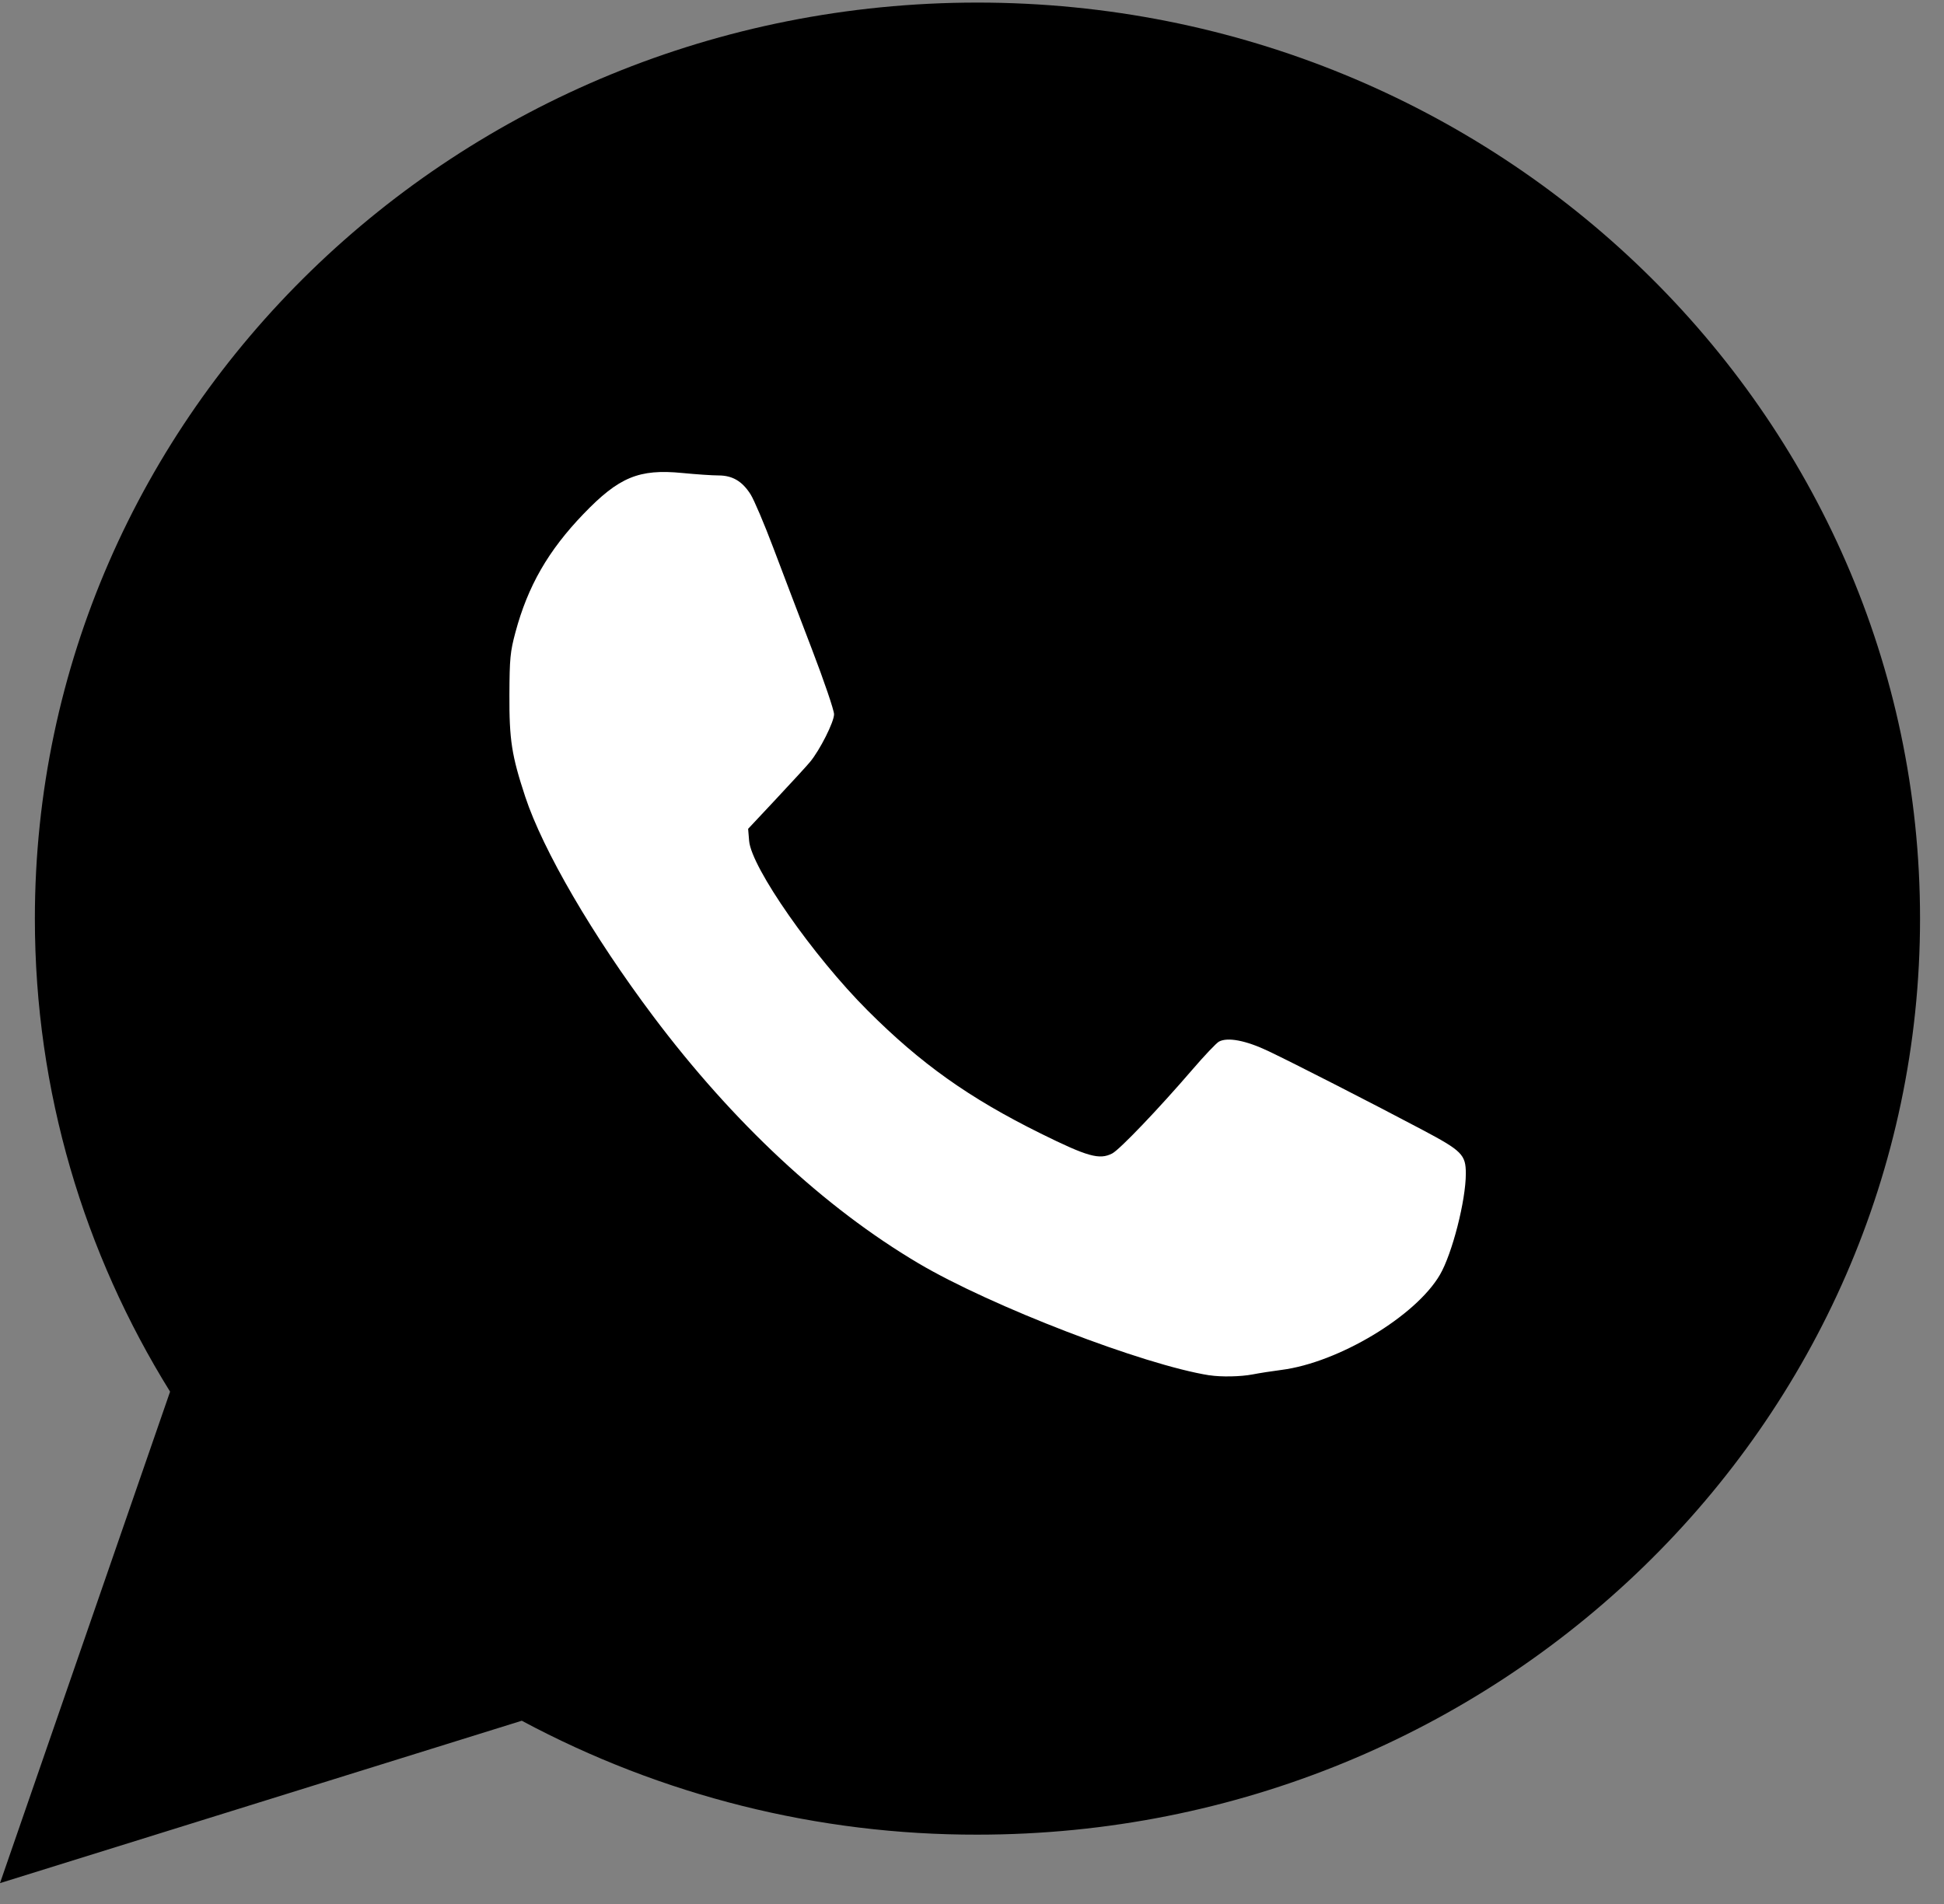
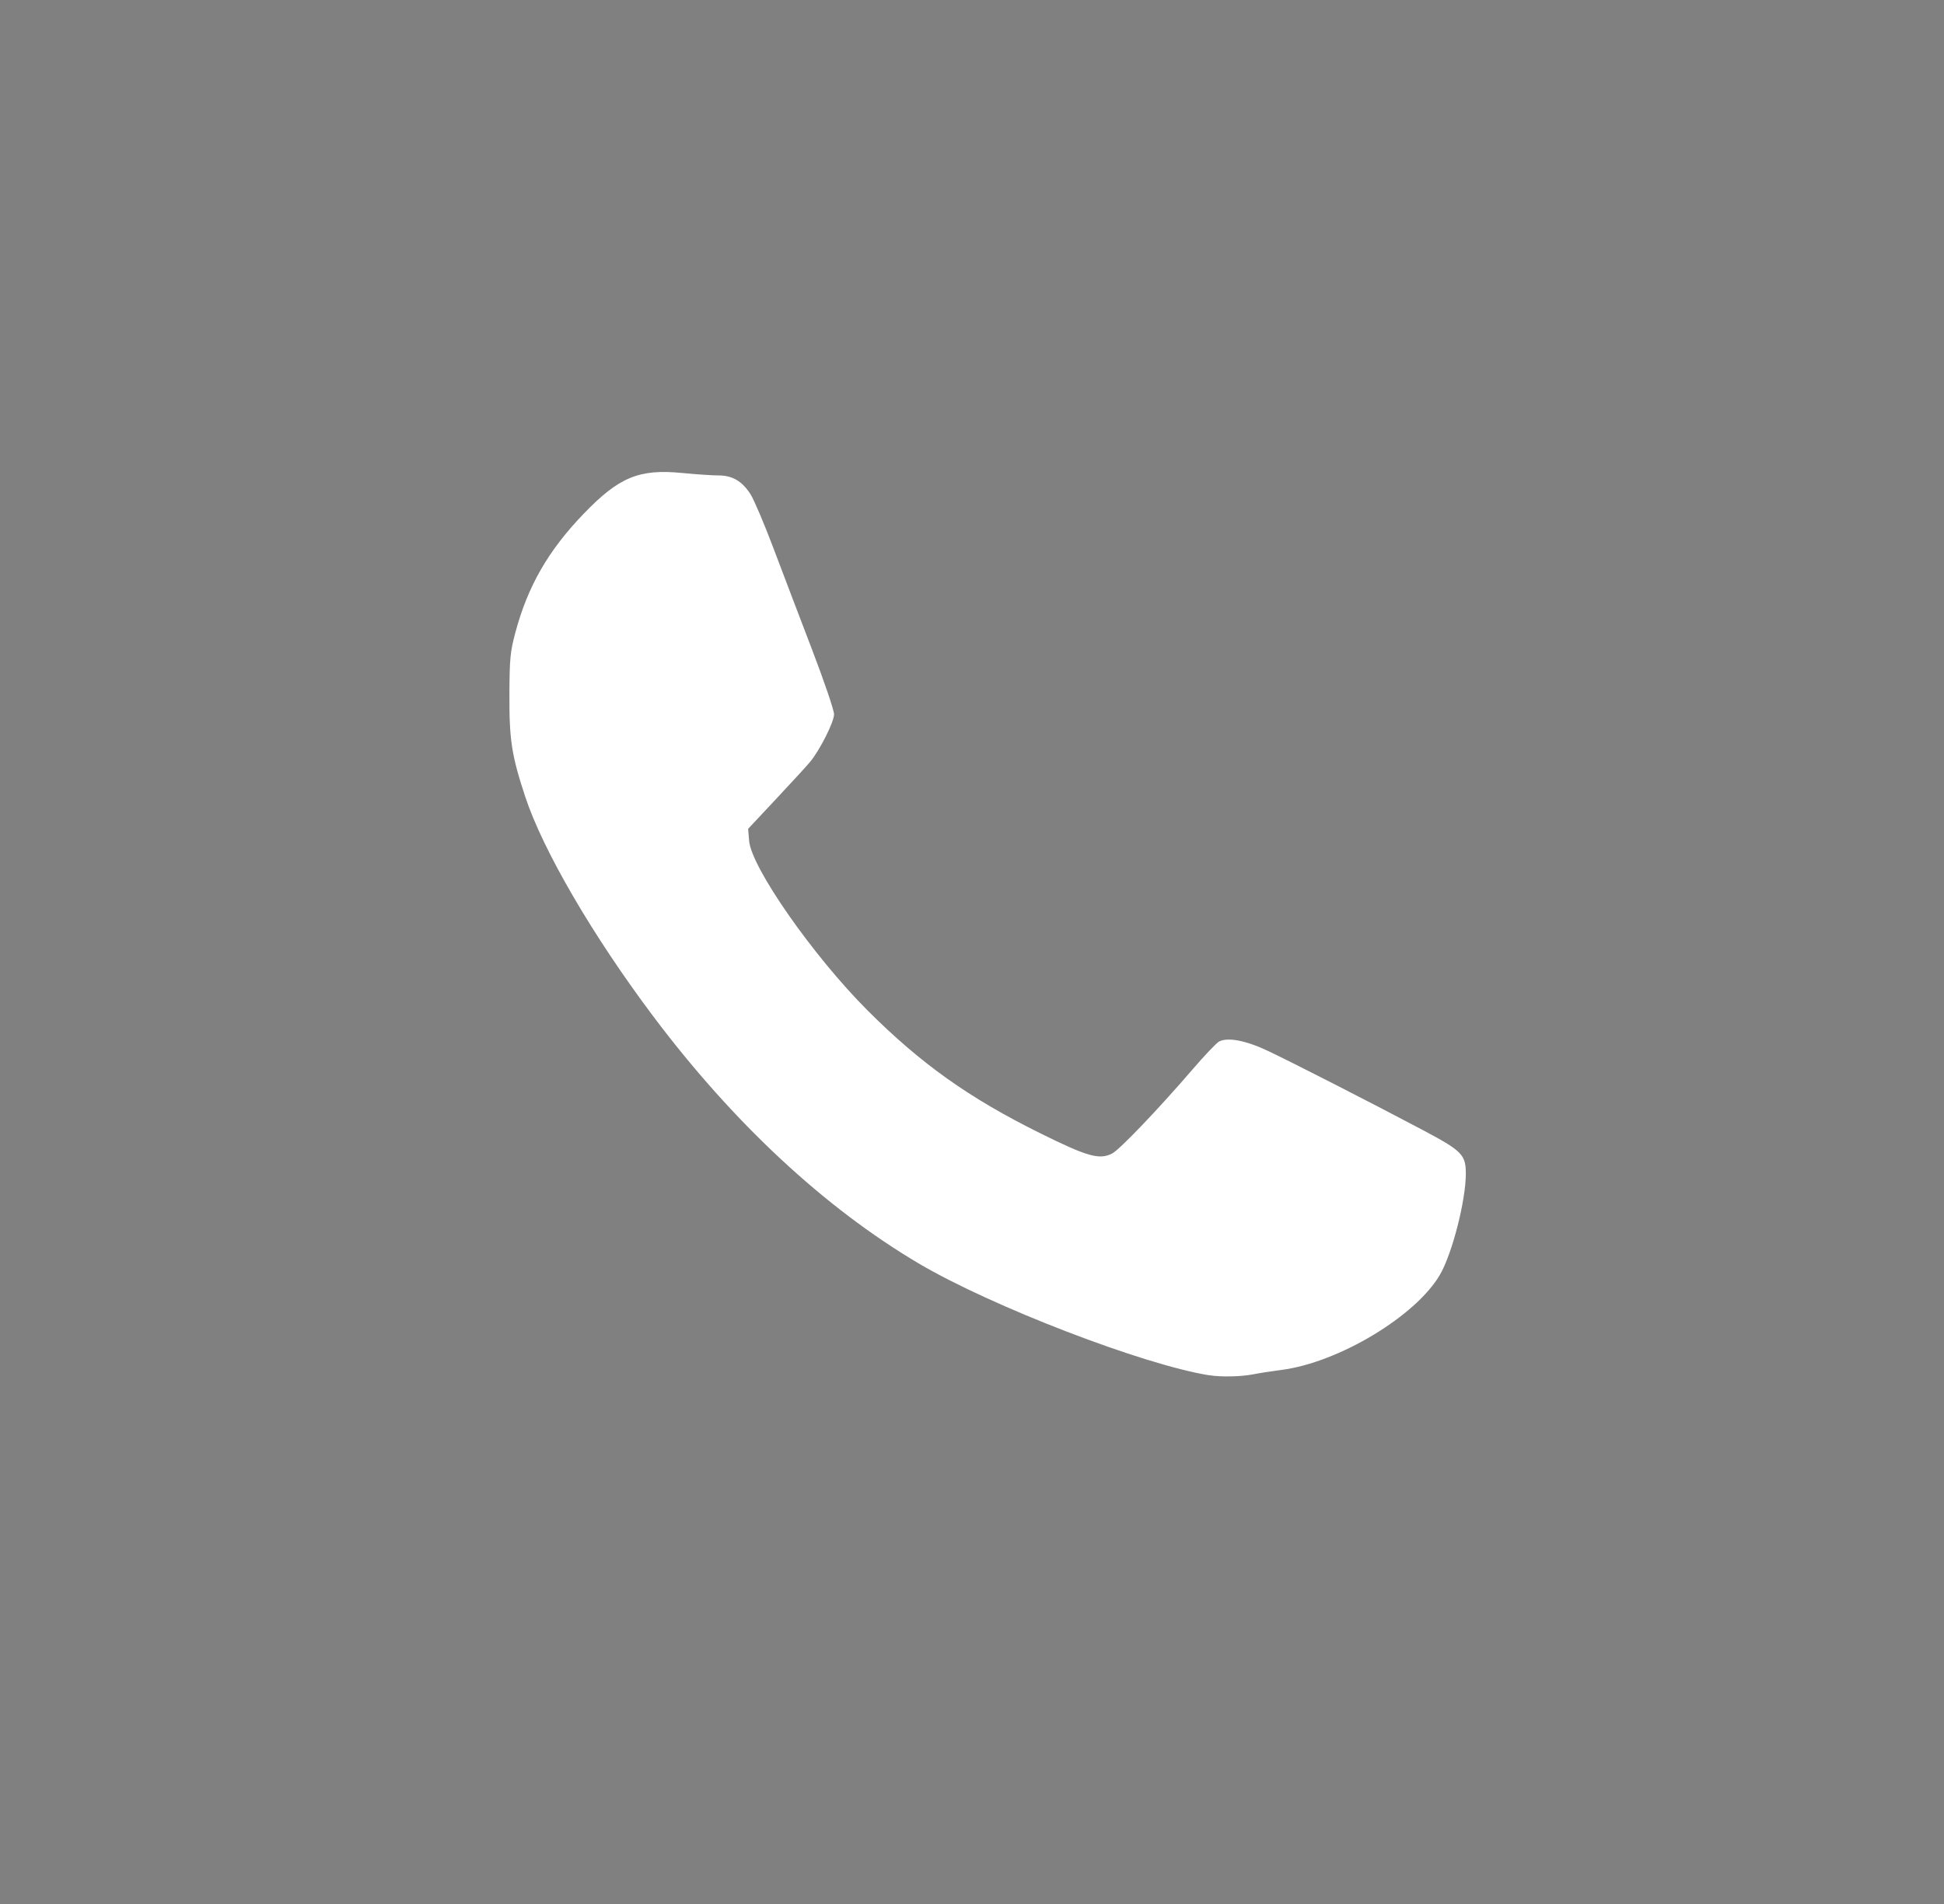
<svg xmlns="http://www.w3.org/2000/svg" version="1.1" viewBox="0 0 49 48">
  <rect x="0" y="0" width="49" height="48" fill="#808080" stroke="none" />
-   <path d="m24.636 0.065c-13.12 0-23.757 10.34-23.757 23.095 0 4.363 1.246 8.443 3.408 11.924l-4.287 12.39 13.152-4.094c3.531 1.893 7.477 2.88 11.484 2.872 13.122 0 23.76-10.34 23.76-23.095s-10.638-23.092-23.76-23.092z" clip-rule="evenodd" fill-rule="evenodd" />
  <path d="m30.489 34.673c-1.663-0.262-5.509-1.742-7.339-2.825-2.372-1.404-4.673-3.547-6.688-6.231-1.522-2.027-2.778-4.183-3.223-5.531-0.343-1.04-0.404-1.435-0.399-2.575 4e-3 -0.91 0.02-1.079 0.151-1.568 0.313-1.167 0.827-2.062 1.717-2.987 0.893-0.929 1.398-1.138 2.487-1.032 0.348 0.034 0.759 0.062 0.914 0.062 0.354 2.68e-4 0.599 0.145 0.81 0.477 0.087 0.138 0.345 0.744 0.572 1.346 0.227 0.602 0.665 1.752 0.973 2.556s0.56 1.543 0.559 1.643c-8.44e-4 0.194-0.357 0.901-0.604 1.199-0.079 0.096-0.463 0.515-0.853 0.931l-0.709 0.757 0.025 0.303c0.056 0.672 1.615 2.905 2.988 4.278 1.343 1.343 2.555 2.205 4.358 3.098 1.188 0.588 1.485 0.671 1.806 0.505 0.189-0.098 1.167-1.121 2.025-2.119 0.301-0.35 0.601-0.666 0.666-0.701 0.218-0.117 0.679-0.029 1.239 0.237 0.627 0.297 2.626 1.319 3.881 1.984 1.006 0.533 1.102 0.629 1.102 1.107 5.1e-4 0.677-0.344 2.022-0.654 2.552-0.609 1.043-2.557 2.213-3.993 2.397-0.234 0.03-0.562 0.081-0.73 0.114-0.296 0.057-0.793 0.067-1.083 0.021z" fill="#fff" fill-rule="evenodd" style="paint-order:markers fill stroke" />
</svg>